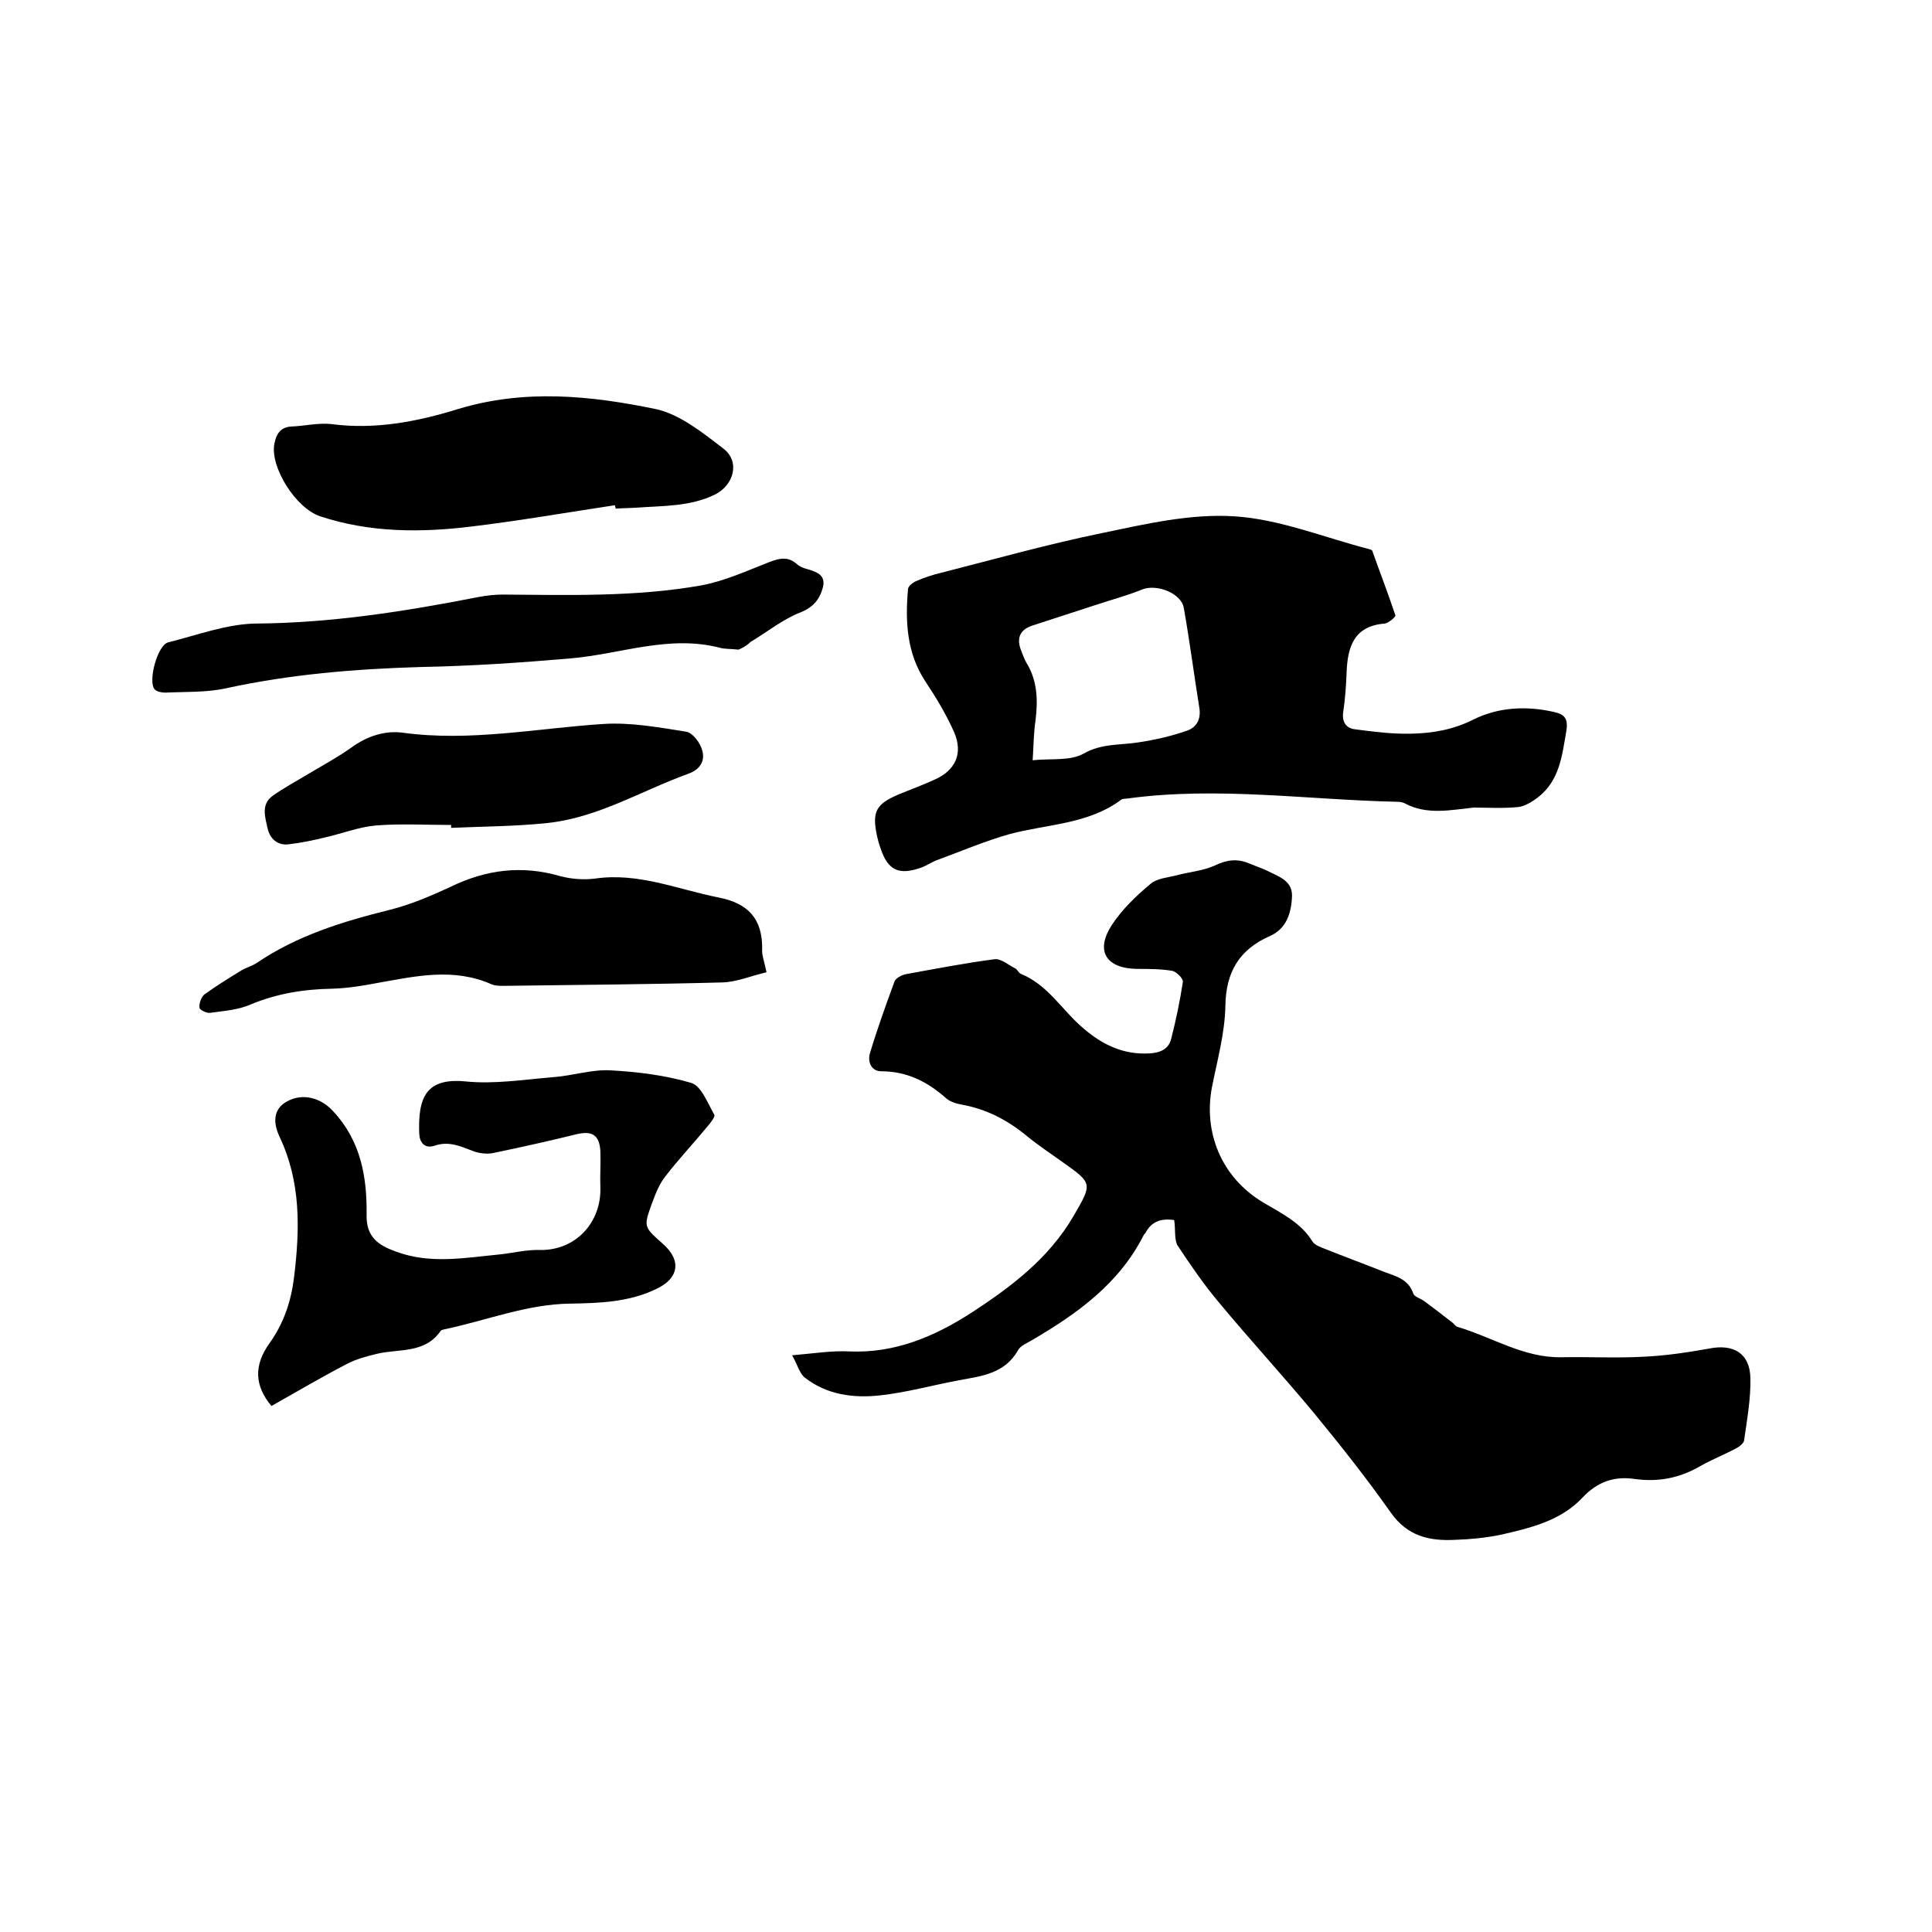
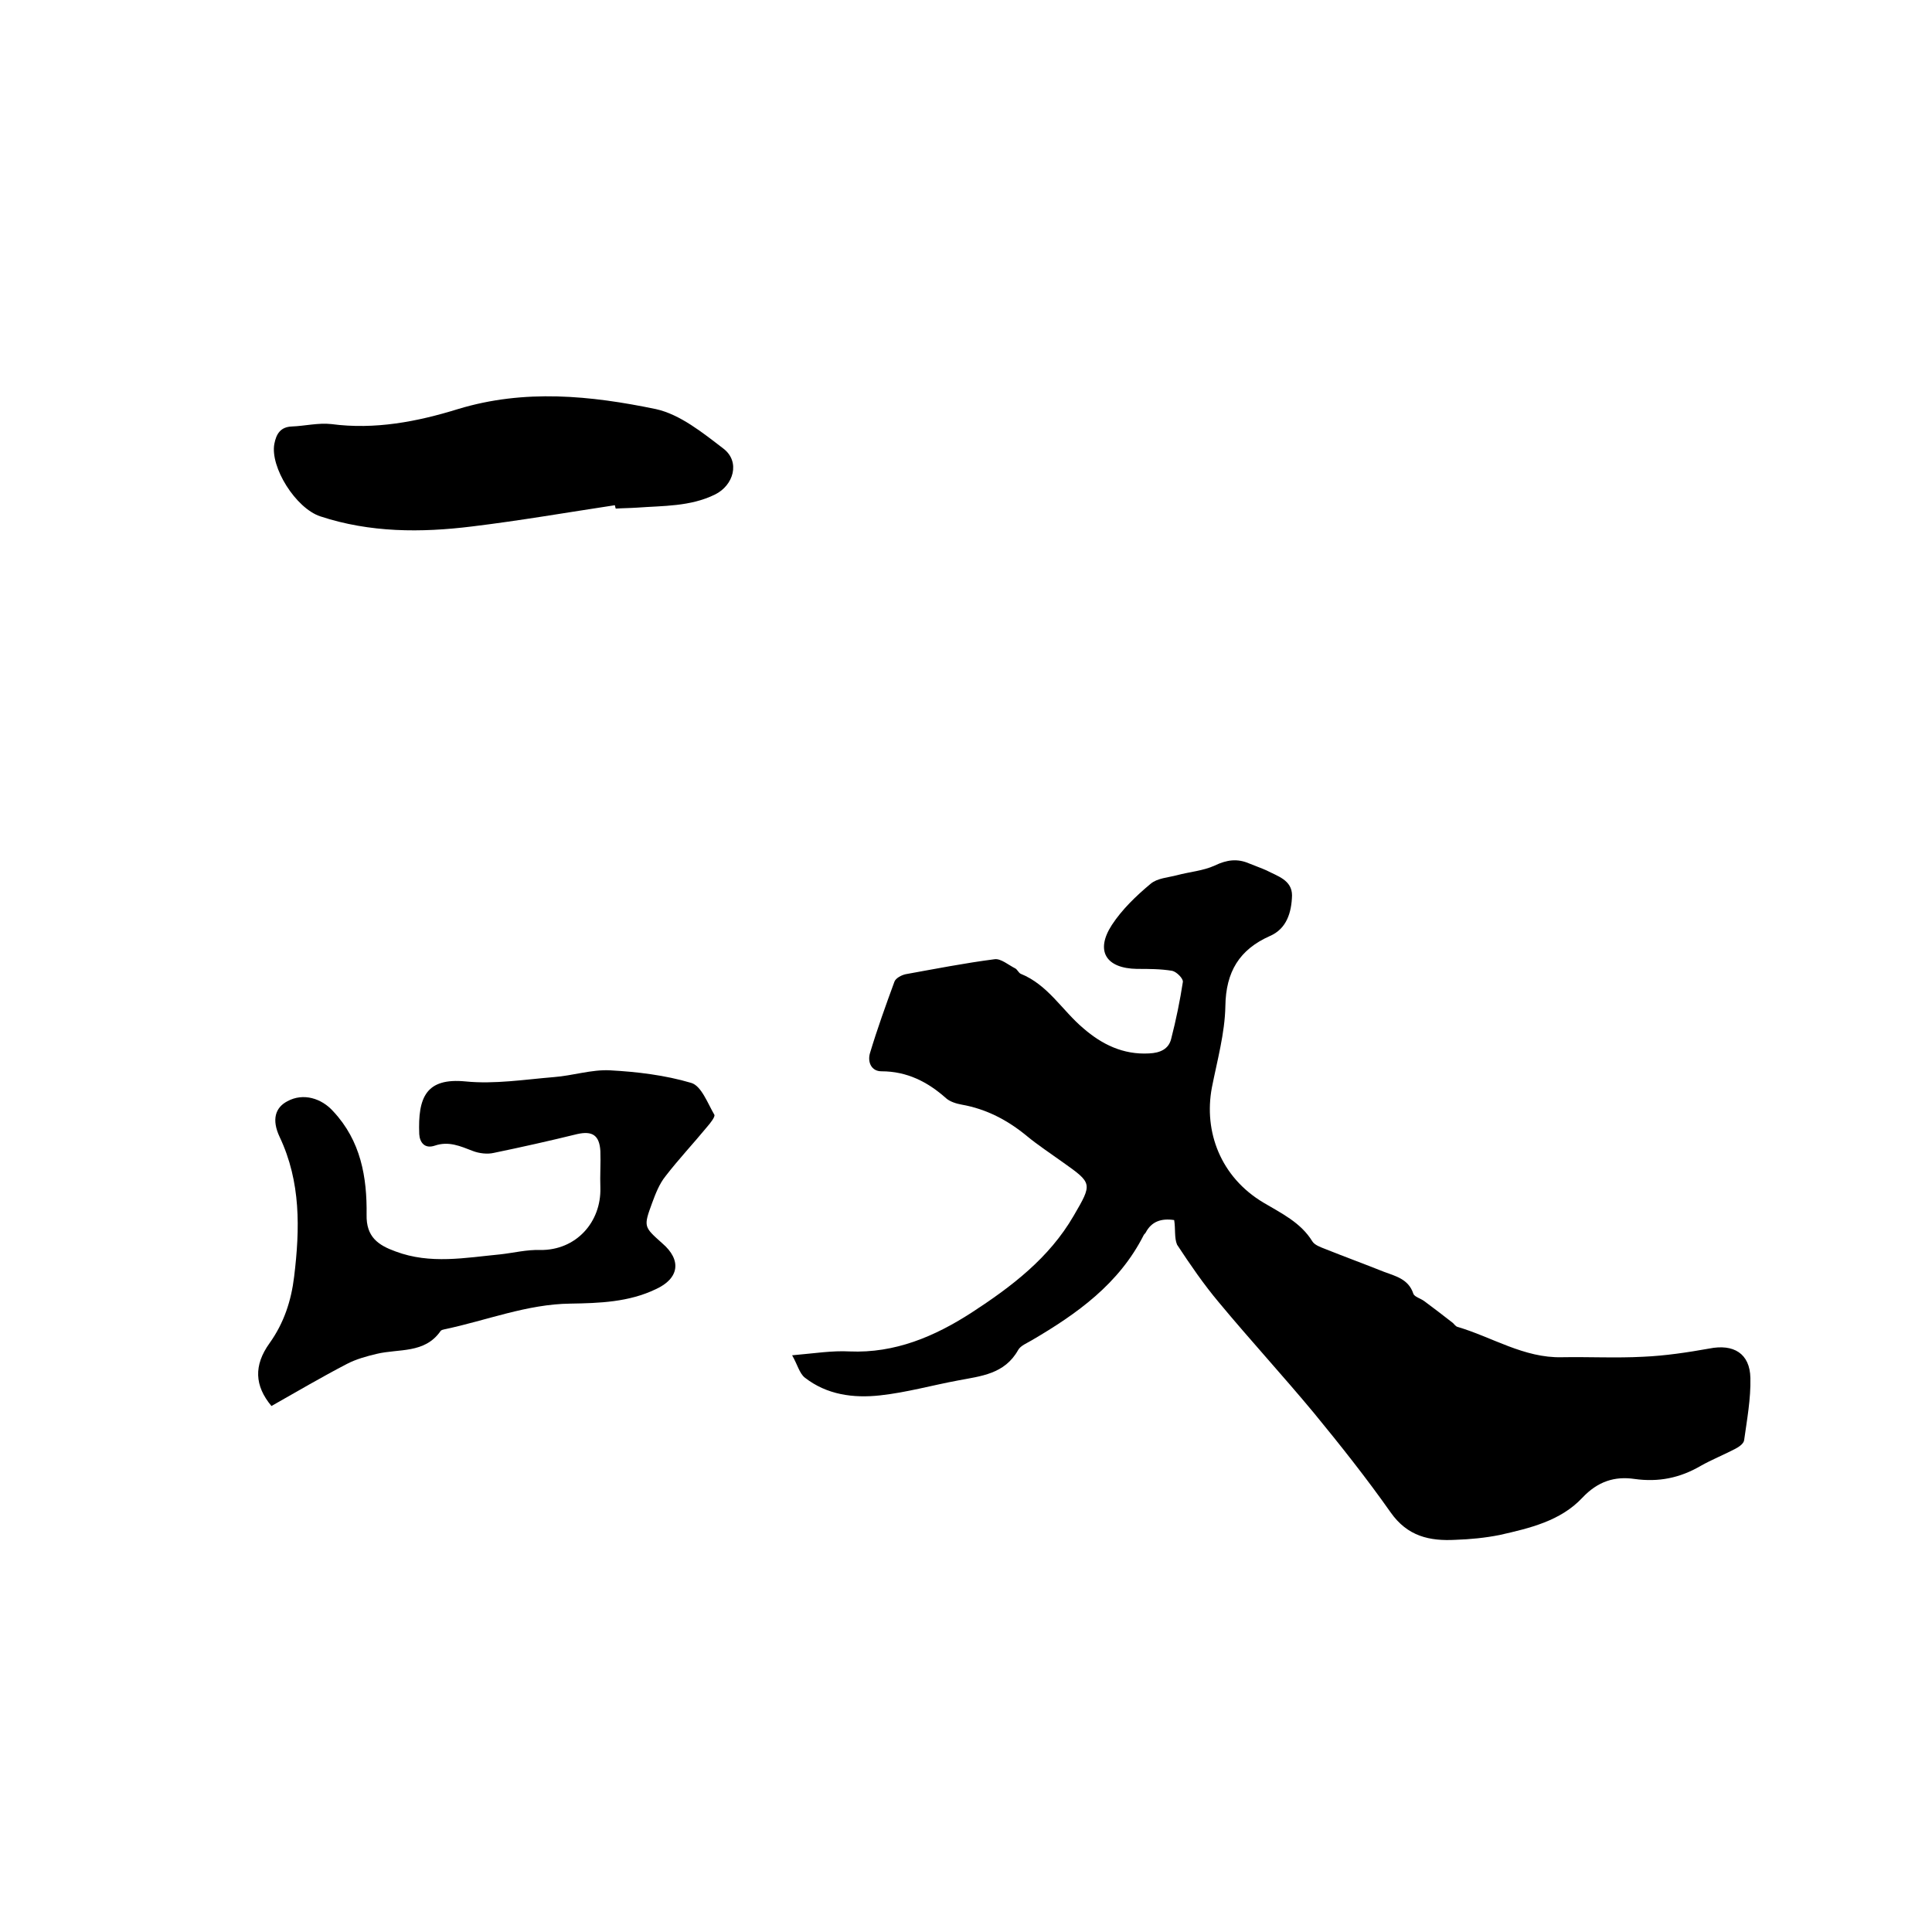
<svg xmlns="http://www.w3.org/2000/svg" enable-background="new 0 0 400 400" viewBox="0 0 400 400">
  <path d="m243.1 252.6c-2.7-.4-4.7.3-5.9 2.6-.1.2-.3.3-.4.5-5.1 10.1-13.8 16.3-23.2 21.8-1 .6-2.3 1.1-2.8 2-2.8 5-7.7 5.4-12.4 6.3-5.4 1-10.7 2.5-16.2 3.1s-11-.1-15.6-3.7c-1.1-.9-1.5-2.7-2.6-4.6 4.6-.4 8.3-1 11.9-.8 9.4.4 17.6-3.1 25.2-8 8.3-5.4 16.1-11.3 21.2-20.1 3.9-6.7 3.9-6.7-2.3-11.1-2.5-1.8-5.1-3.5-7.4-5.4-4-3.3-8.4-5.6-13.5-6.5-1.1-.2-2.4-.6-3.2-1.3-3.8-3.4-8.1-5.6-13.4-5.6-2.1 0-2.9-1.9-2.4-3.7 1.5-5 3.3-10 5.1-14.9.3-.7 1.4-1.3 2.3-1.5 6.1-1.1 12.2-2.3 18.4-3.1 1.3-.2 2.9 1.2 4.3 1.9.4.2.7.9 1.1 1.1 5.7 2.3 8.6 7.6 13 11.3 3.8 3.3 8.2 5.5 13.6 5.2 2.3-.1 4.1-.9 4.6-3.1 1-3.9 1.8-7.8 2.4-11.7.1-.7-1.3-2.1-2.2-2.3-2.4-.4-4.8-.4-7.3-.4-6.4-.1-8.7-3.7-5.2-9.1 2.1-3.2 5-6 8-8.5 1.4-1.2 3.6-1.3 5.5-1.8 2.6-.7 5.4-.9 7.8-2 2.5-1.2 4.7-1.5 7.2-.4 1.2.5 2.4.9 3.5 1.4 2.3 1.2 5.3 2 5.3 5.2-.1 3.5-1.1 6.9-4.6 8.4-6.3 2.8-9.1 7.4-9.2 14.5-.1 5.6-1.7 11.3-2.8 16.9-1.7 9.1 1.8 18.5 10.7 23.8 3.7 2.2 7.7 4.1 10.1 8 .5.8 1.7 1.2 2.7 1.6 4 1.6 8.1 3.1 12.1 4.7 2.4.9 5.1 1.5 6.1 4.5.2.7 1.5 1 2.3 1.6 2 1.5 4 3 5.9 4.5.3.3.6.7.9.8 7.2 2.1 13.8 6.5 21.7 6.3 5.6-.1 11.2.2 16.8-.1 4.6-.2 9.2-.9 13.7-1.7 5-1 8.4 1 8.5 6.1.1 4.3-.7 8.6-1.3 12.9-.1.7-1.1 1.4-1.9 1.8-2.3 1.2-4.8 2.2-7.1 3.5-4.3 2.5-8.7 3.4-13.7 2.7-4.1-.6-7.6.5-10.8 3.9-4.5 4.8-10.9 6.3-17.1 7.7-3 .6-6.1.9-9.1 1-5.4.3-10-.7-13.5-5.7-5-7.1-10.4-13.9-15.9-20.6-6.4-7.7-13.2-15.1-19.6-22.8-3.2-3.8-6-7.9-8.7-12-.6-1.4-.3-3.3-.6-5.1z" />
-   <path d="m305.1 167.2c-4.8.5-9.7 1.6-14.3-.9-.4-.2-1-.3-1.5-.3-18.6-.4-37.1-3.2-55.7-.7-.5.1-1.2 0-1.5.3-6.9 5.1-15.3 5-23.1 7.1-5 1.4-9.9 3.5-14.8 5.3-1.2.4-2.3 1.2-3.4 1.6-4.7 1.7-7 .6-8.5-4-.3-.8-.5-1.6-.7-2.4-1.1-5.1-.3-6.7 4.4-8.7 2.4-1 4.9-1.9 7.3-3 4.5-1.9 6.2-5.5 4.2-10-1.6-3.6-3.7-7.1-5.9-10.4-3.9-5.9-4.2-12.5-3.6-19.2.1-.6 1-1.3 1.7-1.6 1.6-.7 3.4-1.3 5.1-1.7 11-2.8 22-5.9 33.2-8.2 9.1-1.9 18.5-4.1 27.6-3.5 9.4.6 18.6 4.4 27.9 6.8.2.1.5.1.6.3 1.6 4.5 3.3 8.9 4.8 13.4.1.3-1.4 1.6-2.2 1.7-6.3.5-7.7 4.7-7.9 10.1-.1 2.7-.3 5.5-.7 8.2-.3 2.1.6 3.4 2.5 3.6 3.8.5 7.7 1 11.6.9 4.4-.1 8.6-.8 12.8-2.9 5.2-2.6 11-2.9 16.7-1.6 2.2.5 3 1.3 2.6 3.9-.9 5.2-1.4 10.3-5.9 13.8-1.2.9-2.8 1.9-4.2 2-3.2.3-6.2.1-9.1.1zm-91.3-9.8c3.8-.4 7.8.2 10.6-1.4 3.7-2.1 7.5-1.7 11.3-2.3 3.4-.5 6.8-1.3 10-2.4 2.1-.7 3-2.5 2.6-4.8-1.1-6.9-2-13.8-3.2-20.6-.5-3.1-5.6-5-8.5-3.9-3.2 1.3-6.6 2.2-9.9 3.3-4.3 1.4-8.6 2.8-12.9 4.2-2.8.9-3.4 2.8-2.3 5.4.3.8.6 1.6 1 2.3 2.3 3.7 2.4 7.8 1.9 11.9-.4 2.6-.4 5.3-.6 8.3z" />
  <path d="m56.2 291.1c-3.5-4.2-3.7-8.4-.4-13 3-4.2 4.5-8.8 5.1-13.8 1.2-9.9 1.4-19.6-3-28.9-1.7-3.6-.9-6.1 1.6-7.4 3.3-1.8 7.1-.6 9.5 2.1 5.7 6.1 7 13.6 6.9 21.4-.1 4.6 2.4 6.3 6 7.6 7.2 2.7 14.4 1.3 21.7.6 2.7-.3 5.5-1 8.2-.9 7.5.1 12.7-5.8 12.5-12.9-.1-2.5.1-5.1 0-7.6-.2-3.3-1.7-4.2-4.8-3.5-5.7 1.4-11.5 2.7-17.3 3.9-1.3.3-3 .1-4.3-.4-2.6-1-5-2.1-7.9-1.1-2.1.7-3.1-.7-3.2-2.4-.3-7.6 1.4-11.7 9.6-10.9 6 .6 12.2-.4 18.3-.9 3.9-.3 7.8-1.6 11.6-1.4 5.6.3 11.4 1 16.8 2.6 2.1.6 3.4 4.2 4.8 6.6.2.4-.8 1.7-1.5 2.5-2.8 3.4-5.9 6.7-8.6 10.2-1.3 1.6-2.1 3.7-2.8 5.6-1.8 4.9-1.7 4.9 2.1 8.3 4.1 3.5 3.5 7.3-1.3 9.5-5.6 2.7-11.7 2.9-17.7 3-9 .1-17.4 3.5-26 5.3-.3.1-.7.1-.9.4-3.3 4.7-8.6 3.6-13.2 4.7-2.1.5-4.3 1.1-6.2 2.1-5.2 2.7-10.3 5.7-15.6 8.7z" />
  <path d="m127.3 104.6c-9.9 1.5-19.7 3.2-29.6 4.4-10.5 1.3-21.1 1.3-31.4-2.1-5.1-1.7-10.4-10.2-9.5-15 .4-2.1 1.3-3.5 3.6-3.6 2.7-.1 5.5-.8 8.2-.5 9 1.2 17.8-.5 26.2-3.1 13.8-4.2 27.5-2.8 41 0 5 1.1 9.7 4.9 14 8.2 3.5 2.7 2.1 7.6-1.8 9.5-5.1 2.5-10.7 2.3-16.1 2.7-1.5.1-3 .1-4.4.2-.1-.1-.1-.4-.2-.7z" />
-   <path d="m158.7 201.3c-3.1.7-6.1 2-9.1 2.1-14.8.4-29.6.5-44.4.7-1.2 0-2.4.1-3.4-.3-7.9-3.5-15.7-1.7-23.6-.3-3.1.6-6.2 1.1-9.4 1.2-5.9.1-11.5 1-17 3.3-2.5 1.1-5.5 1.3-8.3 1.7-.7.1-2.2-.6-2.2-1.1-.1-.9.4-2.2 1-2.7 2.5-1.8 5.1-3.4 7.7-5 1-.6 2.2-.9 3.1-1.5 8.4-5.7 17.8-8.6 27.5-11 4.4-1.1 8.6-2.9 12.7-4.8 7.4-3.6 14.8-4.5 22.7-2.2 2.3.6 4.8.8 7.2.5 8.9-1.3 17 2.2 25.5 3.9 6.2 1.2 9.2 4.4 9.1 10.8-.1 1.1.4 2.3.9 4.7z" />
-   <path d="m152.9 134.5c-1.8-.2-2.9-.1-3.9-.4-10.5-2.7-20.5 1.3-30.7 2.2-10.4.9-20.8 1.6-31.3 1.8-13.5.4-26.9 1.5-40.2 4.4-4.1.9-8.4.7-12.6.9-.7 0-1.8-.2-2.2-.7-1.4-1.7.6-9.1 2.8-9.7 6-1.5 12.1-3.8 18.1-3.9 15.6-.1 30.9-2.5 46.2-5.5 1.6-.3 3.3-.5 5-.5 13.7.1 27.5.5 41.1-1.9 4.8-.9 9.4-3 14-4.8 2.1-.8 3.9-1.3 5.8.4.4.4 1.1.7 1.7.9 2 .6 4.3 1.1 3.7 3.8-.6 2.4-1.9 4.2-4.7 5.3-3.6 1.4-6.8 4-10.3 6.1-.9.9-2 1.4-2.5 1.6z" />
-   <path d="m93.4 170.8c-5.2 0-10.4-.3-15.5.1-3.6.3-7.1 1.7-10.7 2.5-2.4.6-4.9 1.1-7.4 1.4-2.3.3-3.9-1.1-4.4-3.3-.5-2.3-1.4-4.9 1-6.7 2.4-1.7 5-3.1 7.5-4.6 3-1.8 6-3.4 8.8-5.4 3.3-2.4 7-3.6 10.7-3.1 13.9 1.9 27.6-.9 41.4-1.8 5.7-.4 11.6.7 17.3 1.6 1.3.2 2.9 2.3 3.3 3.9.6 2.1-.4 3.9-2.9 4.8-9.7 3.5-18.7 9.1-29.2 10.2-6.6.7-13.3.7-19.9 1 0-.2 0-.4 0-.6z" />
</svg>